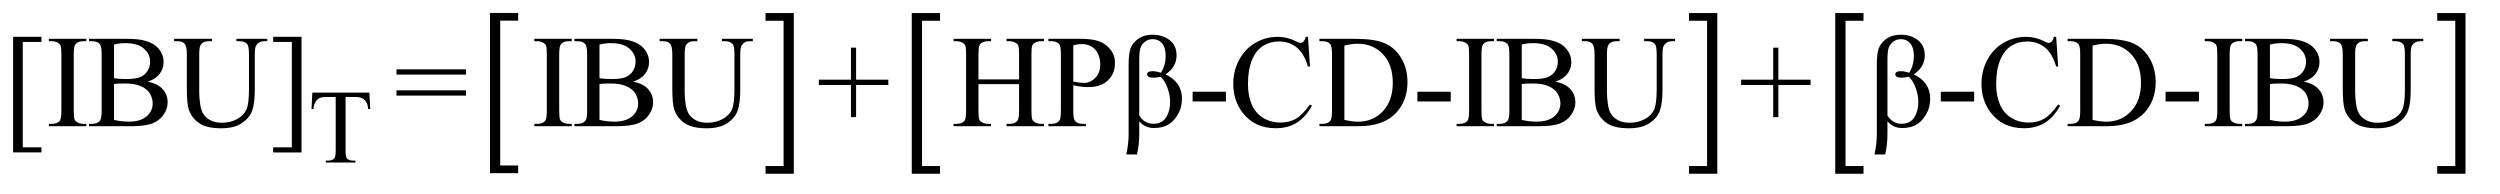
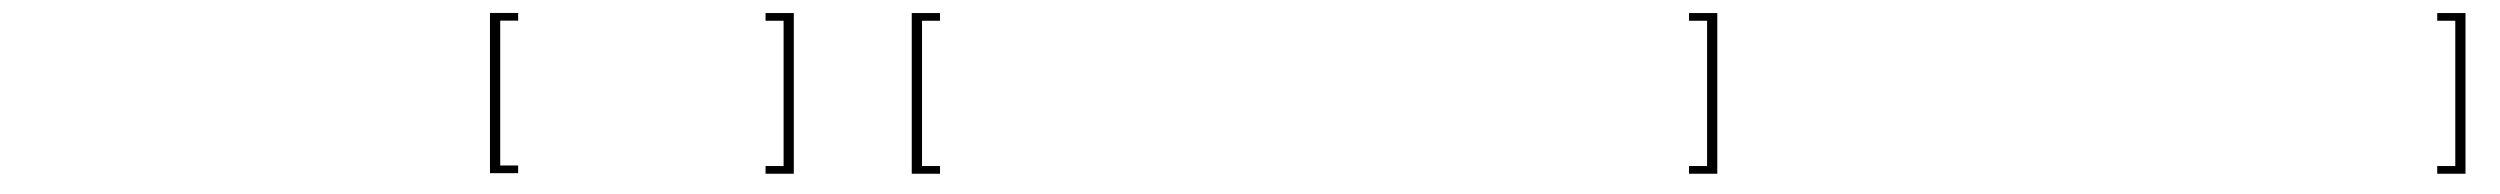
<svg xmlns="http://www.w3.org/2000/svg" stroke-dasharray="none" shape-rendering="auto" font-family="'Dialog'" text-rendering="auto" width="297" fill-opacity="1" color-interpolation="auto" color-rendering="auto" preserveAspectRatio="xMidYMid meet" font-size="12px" viewBox="0 0 297 23" fill="black" stroke="black" image-rendering="auto" stroke-miterlimit="10" stroke-linecap="square" stroke-linejoin="miter" font-style="normal" stroke-width="1" height="23" stroke-dashoffset="0" font-weight="normal" stroke-opacity="1">
  <defs id="genericDefs" />
  <g>
    <defs id="defs1">
      <clipPath clipPathUnits="userSpaceOnUse" id="clipPath1">
-         <path d="M0.886 1.43 L188.99 1.43 L188.99 15.624 L0.886 15.624 L0.886 1.43 Z" />
+         <path d="M0.886 1.43 L188.99 1.43 L188.99 15.624 L0.886 1.43 Z" />
      </clipPath>
      <clipPath clipPathUnits="userSpaceOnUse" id="clipPath2">
        <path d="M28.301 45.676 L28.301 499.168 L6038.011 499.168 L6038.011 45.676 Z" />
      </clipPath>
    </defs>
    <g transform="scale(1.576,1.576) translate(-0.886,-1.43) matrix(0.031,0,0,0.031,0,0)">
      <path d="M1288.547 467.219 L1220.016 467.219 L1220.016 77.625 L1288.547 77.625 L1288.547 96.312 L1244.938 96.312 L1244.938 448.531 L1288.547 448.531 L1288.547 467.219 Z" stroke="none" clip-path="url(#clipPath2)" />
    </g>
    <g transform="matrix(0.049,0,0,0.049,-1.396,-2.253)">
      <path d="M1884.531 77.625 L1953.062 77.625 L1953.062 467.219 L1884.531 467.219 L1884.531 448.531 L1928.297 448.531 L1928.297 96.312 L1884.531 96.312 L1884.531 77.625 Z" stroke="none" clip-path="url(#clipPath2)" />
    </g>
    <g transform="matrix(0.049,0,0,0.049,-1.396,-2.253)">
      <path d="M2307.547 467.219 L2239.016 467.219 L2239.016 77.625 L2307.547 77.625 L2307.547 96.312 L2263.938 96.312 L2263.938 448.531 L2307.547 448.531 L2307.547 467.219 Z" stroke="none" clip-path="url(#clipPath2)" />
    </g>
    <g transform="matrix(0.049,0,0,0.049,-1.396,-2.253)">
      <path d="M4123.531 77.625 L4192.062 77.625 L4192.062 467.219 L4123.531 467.219 L4123.531 448.531 L4167.297 448.531 L4167.297 96.312 L4123.531 96.312 L4123.531 77.625 Z" stroke="none" clip-path="url(#clipPath2)" />
    </g>
    <g transform="matrix(0.049,0,0,0.049,-1.396,-2.253)">
-       <path d="M4546.547 467.219 L4478.016 467.219 L4478.016 77.625 L4546.547 77.625 L4546.547 96.312 L4502.938 96.312 L4502.938 448.531 L4546.547 448.531 L4546.547 467.219 Z" stroke="none" clip-path="url(#clipPath2)" />
-     </g>
+       </g>
    <g transform="matrix(0.049,0,0,0.049,-1.396,-2.253)">
      <path d="M5937.531 77.625 L6006.062 77.625 L6006.062 467.219 L5937.531 467.219 L5937.531 448.531 L5981.297 448.531 L5981.297 96.312 L5937.531 96.312 L5937.531 77.625 Z" stroke="none" clip-path="url(#clipPath2)" />
    </g>
    <g transform="matrix(0.049,0,0,0.049,-1.396,-2.253)">
-       <path d="M924.125 270.5 L926 310.25 L921.25 310.25 Q919.875 299.75 917.5 295.25 Q913.625 288 907.188 284.562 Q900.75 281.125 890.25 281.125 L866.375 281.125 L866.375 410.625 Q866.375 426.25 869.75 430.125 Q874.5 435.375 884.375 435.375 L890.25 435.375 L890.25 440 L818.375 440 L818.375 435.375 L824.375 435.375 Q835.125 435.375 839.625 428.875 Q842.375 424.875 842.375 410.625 L842.375 281.125 L822 281.125 Q810.125 281.125 805.125 282.875 Q798.625 285.25 794 292 Q789.375 298.75 788.5 310.25 L783.75 310.25 L785.75 270.5 L924.125 270.5 Z" stroke="none" clip-path="url(#clipPath2)" />
-     </g>
+       </g>
    <g transform="matrix(0.049,0,0,0.049,-1.396,-2.253)">
-       <path d="M129 415.438 L60.25 415.438 L60.25 135.281 L129 135.281 L129 147.625 L83.688 147.625 L83.688 403.25 L129 403.25 L129 415.438 ZM237.75 346.219 L237.75 352 L146.969 352 L146.969 346.219 L154.469 346.219 Q167.594 346.219 173.531 338.562 Q177.281 333.562 177.281 314.5 L177.281 177.625 Q177.281 161.531 175.25 156.375 Q173.688 152.469 168.844 149.656 Q161.969 145.906 154.469 145.906 L146.969 145.906 L146.969 140.125 L237.75 140.125 L237.75 145.906 L230.094 145.906 Q217.125 145.906 211.188 153.562 Q207.281 158.562 207.281 177.625 L207.281 314.5 Q207.281 330.594 209.312 335.75 Q210.875 339.656 215.875 342.469 Q222.594 346.219 230.094 346.219 L237.75 346.219 ZM386.812 243.875 Q408.844 248.562 419.781 258.875 Q434.938 273.25 434.938 294.031 Q434.938 309.812 424.938 324.266 Q414.938 338.719 397.516 345.359 Q380.094 352 344.312 352 L244.312 352 L244.312 346.219 L252.281 346.219 Q265.562 346.219 271.344 337.781 Q274.938 332.312 274.938 314.5 L274.938 177.625 Q274.938 157.938 270.406 152.781 Q264.312 145.906 252.281 145.906 L244.312 145.906 L244.312 140.125 L335.875 140.125 Q361.5 140.125 376.969 143.875 Q400.406 149.5 412.75 163.797 Q425.094 178.094 425.094 196.688 Q425.094 212.625 415.406 225.203 Q405.719 237.781 386.812 243.875 ZM304.938 235.438 Q310.719 236.531 318.141 237.078 Q325.562 237.625 334.469 237.625 Q357.281 237.625 368.766 232.703 Q380.25 227.781 386.344 217.625 Q392.438 207.469 392.438 195.438 Q392.438 176.844 377.281 163.719 Q362.125 150.594 333.062 150.594 Q317.438 150.594 304.938 154.031 L304.938 235.438 ZM304.938 336.688 Q323.062 340.906 340.719 340.906 Q369 340.906 383.844 328.172 Q398.688 315.438 398.688 296.688 Q398.688 284.344 391.969 272.938 Q385.25 261.531 370.094 254.969 Q354.938 248.406 332.594 248.406 Q322.906 248.406 316.031 248.719 Q309.156 249.031 304.938 249.812 L304.938 336.688 ZM601.656 145.906 L601.656 140.125 L676.656 140.125 L676.656 145.906 L668.688 145.906 Q656.188 145.906 649.469 156.375 Q646.188 161.219 646.188 178.875 L646.188 264.812 Q646.188 296.688 639.859 314.266 Q633.531 331.844 615.016 344.422 Q596.5 357 564.625 357 Q529.938 357 511.969 344.969 Q494 332.938 486.5 312.625 Q481.5 298.719 481.5 260.438 L481.5 177.625 Q481.5 158.094 476.109 152 Q470.719 145.906 458.688 145.906 L450.719 145.906 L450.719 140.125 L542.281 140.125 L542.281 145.906 L534.156 145.906 Q521.031 145.906 515.406 154.188 Q511.5 159.812 511.5 177.625 L511.5 269.969 Q511.5 282.312 513.766 298.25 Q516.031 314.188 521.969 323.094 Q527.906 332 539.078 337.781 Q550.25 343.562 566.5 343.562 Q587.281 343.562 603.688 334.5 Q620.094 325.438 626.109 311.297 Q632.125 297.156 632.125 263.406 L632.125 177.625 Q632.125 157.781 627.75 152.781 Q621.656 145.906 609.625 145.906 L601.656 145.906 ZM690.719 135.281 L759.469 135.281 L759.469 415.594 L690.719 415.594 L690.719 403.25 L736.031 403.25 L736.031 147.625 L690.719 147.625 L690.719 135.281 ZM989.781 214.031 L1158.375 214.031 L1158.375 226.844 L989.781 226.844 L989.781 214.031 ZM989.781 264.969 L1158.375 264.969 L1158.375 277.781 L989.781 277.781 L989.781 264.969 ZM1414.75 346.219 L1414.75 352 L1323.969 352 L1323.969 346.219 L1331.469 346.219 Q1344.594 346.219 1350.531 338.562 Q1354.281 333.562 1354.281 314.5 L1354.281 177.625 Q1354.281 161.531 1352.25 156.375 Q1350.688 152.469 1345.844 149.656 Q1338.969 145.906 1331.469 145.906 L1323.969 145.906 L1323.969 140.125 L1414.75 140.125 L1414.75 145.906 L1407.094 145.906 Q1394.125 145.906 1388.188 153.562 Q1384.281 158.562 1384.281 177.625 L1384.281 314.5 Q1384.281 330.594 1386.312 335.75 Q1387.875 339.656 1392.875 342.469 Q1399.594 346.219 1407.094 346.219 L1414.75 346.219 ZM1563.812 243.875 Q1585.844 248.562 1596.781 258.875 Q1611.938 273.25 1611.938 294.031 Q1611.938 309.812 1601.938 324.266 Q1591.938 338.719 1574.516 345.359 Q1557.094 352 1521.312 352 L1421.312 352 L1421.312 346.219 L1429.281 346.219 Q1442.562 346.219 1448.344 337.781 Q1451.938 332.312 1451.938 314.5 L1451.938 177.625 Q1451.938 157.938 1447.406 152.781 Q1441.312 145.906 1429.281 145.906 L1421.312 145.906 L1421.312 140.125 L1512.875 140.125 Q1538.5 140.125 1553.969 143.875 Q1577.406 149.5 1589.75 163.797 Q1602.094 178.094 1602.094 196.688 Q1602.094 212.625 1592.406 225.203 Q1582.719 237.781 1563.812 243.875 ZM1481.938 235.438 Q1487.719 236.531 1495.141 237.078 Q1502.562 237.625 1511.469 237.625 Q1534.281 237.625 1545.766 232.703 Q1557.25 227.781 1563.344 217.625 Q1569.438 207.469 1569.438 195.438 Q1569.438 176.844 1554.281 163.719 Q1539.125 150.594 1510.062 150.594 Q1494.438 150.594 1481.938 154.031 L1481.938 235.438 ZM1481.938 336.688 Q1500.062 340.906 1517.719 340.906 Q1546 340.906 1560.844 328.172 Q1575.688 315.438 1575.688 296.688 Q1575.688 284.344 1568.969 272.938 Q1562.25 261.531 1547.094 254.969 Q1531.938 248.406 1509.594 248.406 Q1499.906 248.406 1493.031 248.719 Q1486.156 249.031 1481.938 249.812 L1481.938 336.688 ZM1778.656 145.906 L1778.656 140.125 L1853.656 140.125 L1853.656 145.906 L1845.688 145.906 Q1833.188 145.906 1826.469 156.375 Q1823.188 161.219 1823.188 178.875 L1823.188 264.812 Q1823.188 296.688 1816.859 314.266 Q1810.531 331.844 1792.016 344.422 Q1773.5 357 1741.625 357 Q1706.938 357 1688.969 344.969 Q1671 332.938 1663.5 312.625 Q1658.5 298.719 1658.5 260.438 L1658.5 177.625 Q1658.5 158.094 1653.109 152 Q1647.719 145.906 1635.688 145.906 L1627.719 145.906 L1627.719 140.125 L1719.281 140.125 L1719.281 145.906 L1711.156 145.906 Q1698.031 145.906 1692.406 154.188 Q1688.5 159.812 1688.5 177.625 L1688.5 269.969 Q1688.5 282.312 1690.766 298.25 Q1693.031 314.188 1698.969 323.094 Q1704.906 332 1716.078 337.781 Q1727.25 343.562 1743.5 343.562 Q1764.281 343.562 1780.688 334.5 Q1797.094 325.438 1803.109 311.297 Q1809.125 297.156 1809.125 263.406 L1809.125 177.625 Q1809.125 157.781 1804.75 152.781 Q1798.656 145.906 1786.625 145.906 L1778.656 145.906 ZM2091.594 329.969 L2091.594 252 L2013.781 252 L2013.781 239.188 L2091.594 239.188 L2091.594 161.531 L2104.094 161.531 L2104.094 239.188 L2182.219 239.188 L2182.219 252 L2104.094 252 L2104.094 329.969 L2091.594 329.969 ZM2400.781 238.406 L2499.219 238.406 L2499.219 177.781 Q2499.219 161.531 2497.188 156.375 Q2495.625 152.469 2490.625 149.656 Q2483.906 145.906 2476.406 145.906 L2468.906 145.906 L2468.906 140.125 L2559.531 140.125 L2559.531 145.906 L2552.031 145.906 Q2544.531 145.906 2537.812 149.5 Q2532.812 152 2531.016 157.078 Q2529.219 162.156 2529.219 177.781 L2529.219 314.5 Q2529.219 330.594 2531.25 335.75 Q2532.812 339.656 2537.656 342.469 Q2544.531 346.219 2552.031 346.219 L2559.531 346.219 L2559.531 352 L2468.906 352 L2468.906 346.219 L2476.406 346.219 Q2489.375 346.219 2495.312 338.562 Q2499.219 333.562 2499.219 314.5 L2499.219 249.969 L2400.781 249.969 L2400.781 314.5 Q2400.781 330.594 2402.812 335.75 Q2404.375 339.656 2409.375 342.469 Q2416.094 346.219 2423.594 346.219 L2431.25 346.219 L2431.25 352 L2340.469 352 L2340.469 346.219 L2347.969 346.219 Q2361.094 346.219 2367.031 338.562 Q2370.781 333.562 2370.781 314.5 L2370.781 177.781 Q2370.781 161.531 2368.75 156.375 Q2367.188 152.469 2362.344 149.656 Q2355.469 145.906 2347.969 145.906 L2340.469 145.906 L2340.469 140.125 L2431.25 140.125 L2431.25 145.906 L2423.594 145.906 Q2416.094 145.906 2409.375 149.5 Q2404.531 152 2402.656 157.078 Q2400.781 162.156 2400.781 177.781 L2400.781 238.406 ZM2630.625 252.781 L2630.625 314.5 Q2630.625 334.5 2635 339.344 Q2640.938 346.219 2652.969 346.219 L2661.094 346.219 L2661.094 352 L2570.312 352 L2570.312 346.219 L2578.281 346.219 Q2591.719 346.219 2597.5 337.469 Q2600.625 332.625 2600.625 314.5 L2600.625 177.625 Q2600.625 157.625 2596.406 152.781 Q2590.312 145.906 2578.281 145.906 L2570.312 145.906 L2570.312 140.125 L2647.969 140.125 Q2676.406 140.125 2692.812 145.984 Q2709.219 151.844 2720.469 165.75 Q2731.719 179.656 2731.719 198.719 Q2731.719 224.656 2714.609 240.906 Q2697.5 257.156 2666.25 257.156 Q2658.594 257.156 2649.688 256.062 Q2640.781 254.969 2630.625 252.781 ZM2630.625 243.875 Q2638.906 245.438 2645.312 246.219 Q2651.719 247 2656.25 247 Q2672.5 247 2684.297 234.422 Q2696.094 221.844 2696.094 201.844 Q2696.094 188.094 2690.469 176.297 Q2684.844 164.5 2674.531 158.641 Q2664.219 152.781 2651.094 152.781 Q2643.125 152.781 2630.625 155.75 L2630.625 243.875 Z" stroke="none" clip-path="url(#clipPath2)" />
-     </g>
+       </g>
    <g transform="matrix(0.049,0,0,0.049,-1.396,-2.253)">
-       <path d="M2784.969 420.438 L2759.188 420.438 Q2764.812 394.031 2764.812 372.625 L2764.812 202.469 Q2764.812 175.906 2769.578 162.938 Q2774.344 149.969 2788.172 140.047 Q2802 130.125 2822.781 130.125 Q2847.469 130.125 2864.266 143.172 Q2881.062 156.219 2881.062 180.281 Q2881.062 208.406 2854.344 226.375 Q2894.188 245.125 2894.188 285.281 Q2894.188 307.156 2883.641 324.422 Q2873.094 341.688 2859.266 349.031 Q2845.438 356.375 2826.219 356.375 Q2804.344 356.375 2790.594 339.969 L2790.594 369.031 Q2790.594 399.031 2784.969 420.438 ZM2790.594 325.906 Q2802.781 346.062 2824.656 346.062 Q2845.75 346.062 2855.594 330.672 Q2865.438 315.281 2865.438 293.25 Q2865.438 276.375 2858.953 258.797 Q2852.469 241.219 2842.312 232 Q2832.938 234.344 2825.438 234.344 Q2809.656 234.344 2809.656 226.062 Q2809.656 218.562 2822.938 218.562 Q2831.219 218.562 2843.562 222.312 Q2854.656 203.562 2854.656 181.531 Q2854.656 161.844 2845.984 151.375 Q2837.312 140.906 2823.406 140.906 Q2812.312 140.906 2804.422 147.156 Q2796.531 153.406 2793.562 162.078 Q2790.594 170.75 2790.594 190.438 L2790.594 325.906 ZM2919.969 268.406 L3000.75 268.406 L3000.75 292 L2919.969 292 L2919.969 268.406 ZM3199.656 135.281 L3204.5 207.312 L3199.656 207.312 Q3189.969 174.969 3172 160.75 Q3154.031 146.531 3128.875 146.531 Q3107.781 146.531 3090.75 157.234 Q3073.719 167.938 3063.953 191.375 Q3054.188 214.812 3054.188 249.656 Q3054.188 278.406 3063.406 299.5 Q3072.625 320.594 3091.141 331.844 Q3109.656 343.094 3133.406 343.094 Q3154.031 343.094 3169.812 334.266 Q3185.594 325.438 3204.5 299.188 L3209.344 302.312 Q3193.406 330.594 3172.156 343.719 Q3150.906 356.844 3121.688 356.844 Q3069.031 356.844 3040.125 317.781 Q3018.562 288.719 3018.562 249.344 Q3018.562 217.625 3032.781 191.062 Q3047 164.5 3071.922 149.891 Q3096.844 135.281 3126.375 135.281 Q3149.344 135.281 3171.688 146.531 Q3178.25 149.969 3181.062 149.969 Q3185.281 149.969 3188.406 147 Q3192.469 142.781 3194.188 135.281 L3199.656 135.281 ZM3227.469 352 L3227.469 346.219 L3235.438 346.219 Q3248.875 346.219 3254.5 337.625 Q3257.938 332.469 3257.938 314.5 L3257.938 177.625 Q3257.938 157.781 3253.562 152.781 Q3247.469 145.906 3235.438 145.906 L3227.469 145.906 L3227.469 140.125 L3313.719 140.125 Q3361.219 140.125 3385.984 150.906 Q3410.75 161.688 3425.828 186.844 Q3440.906 212 3440.906 244.969 Q3440.906 289.188 3414.031 318.875 Q3383.875 352 3322.156 352 L3227.469 352 ZM3287.938 336.688 Q3307.781 341.062 3321.219 341.062 Q3357.469 341.062 3381.375 315.594 Q3405.281 290.125 3405.281 246.531 Q3405.281 202.625 3381.375 177.312 Q3357.469 152 3319.969 152 Q3305.906 152 3287.938 156.531 L3287.938 336.688 ZM3464.969 268.406 L3545.75 268.406 L3545.75 292 L3464.969 292 L3464.969 268.406 ZM3650.75 346.219 L3650.75 352 L3559.969 352 L3559.969 346.219 L3567.469 346.219 Q3580.594 346.219 3586.531 338.562 Q3590.281 333.562 3590.281 314.5 L3590.281 177.625 Q3590.281 161.531 3588.25 156.375 Q3586.688 152.469 3581.844 149.656 Q3574.969 145.906 3567.469 145.906 L3559.969 145.906 L3559.969 140.125 L3650.75 140.125 L3650.75 145.906 L3643.094 145.906 Q3630.125 145.906 3624.188 153.562 Q3620.281 158.562 3620.281 177.625 L3620.281 314.5 Q3620.281 330.594 3622.312 335.75 Q3623.875 339.656 3628.875 342.469 Q3635.594 346.219 3643.094 346.219 L3650.75 346.219 ZM3799.812 243.875 Q3821.844 248.562 3832.781 258.875 Q3847.938 273.25 3847.938 294.031 Q3847.938 309.812 3837.938 324.266 Q3827.938 338.719 3810.516 345.359 Q3793.094 352 3757.312 352 L3657.312 352 L3657.312 346.219 L3665.281 346.219 Q3678.562 346.219 3684.344 337.781 Q3687.938 332.312 3687.938 314.5 L3687.938 177.625 Q3687.938 157.938 3683.406 152.781 Q3677.312 145.906 3665.281 145.906 L3657.312 145.906 L3657.312 140.125 L3748.875 140.125 Q3774.5 140.125 3789.969 143.875 Q3813.406 149.5 3825.75 163.797 Q3838.094 178.094 3838.094 196.688 Q3838.094 212.625 3828.406 225.203 Q3818.719 237.781 3799.812 243.875 ZM3717.938 235.438 Q3723.719 236.531 3731.141 237.078 Q3738.562 237.625 3747.469 237.625 Q3770.281 237.625 3781.766 232.703 Q3793.25 227.781 3799.344 217.625 Q3805.438 207.469 3805.438 195.438 Q3805.438 176.844 3790.281 163.719 Q3775.125 150.594 3746.062 150.594 Q3730.438 150.594 3717.938 154.031 L3717.938 235.438 ZM3717.938 336.688 Q3736.062 340.906 3753.719 340.906 Q3782 340.906 3796.844 328.172 Q3811.688 315.438 3811.688 296.688 Q3811.688 284.344 3804.969 272.938 Q3798.25 261.531 3783.094 254.969 Q3767.938 248.406 3745.594 248.406 Q3735.906 248.406 3729.031 248.719 Q3722.156 249.031 3717.938 249.812 L3717.938 336.688 ZM4014.656 145.906 L4014.656 140.125 L4089.656 140.125 L4089.656 145.906 L4081.688 145.906 Q4069.188 145.906 4062.469 156.375 Q4059.188 161.219 4059.188 178.875 L4059.188 264.812 Q4059.188 296.688 4052.859 314.266 Q4046.531 331.844 4028.016 344.422 Q4009.5 357 3977.625 357 Q3942.938 357 3924.969 344.969 Q3907 332.938 3899.5 312.625 Q3894.5 298.719 3894.5 260.438 L3894.5 177.625 Q3894.5 158.094 3889.109 152 Q3883.719 145.906 3871.688 145.906 L3863.719 145.906 L3863.719 140.125 L3955.281 140.125 L3955.281 145.906 L3947.156 145.906 Q3934.031 145.906 3928.406 154.188 Q3924.5 159.812 3924.5 177.625 L3924.5 269.969 Q3924.5 282.312 3926.766 298.25 Q3929.031 314.188 3934.969 323.094 Q3940.906 332 3952.078 337.781 Q3963.25 343.562 3979.5 343.562 Q4000.281 343.562 4016.688 334.5 Q4033.094 325.438 4039.109 311.297 Q4045.125 297.156 4045.125 263.406 L4045.125 177.625 Q4045.125 157.781 4040.75 152.781 Q4034.656 145.906 4022.625 145.906 L4014.656 145.906 ZM4327.594 329.969 L4327.594 252 L4249.781 252 L4249.781 239.188 L4327.594 239.188 L4327.594 161.531 L4340.094 161.531 L4340.094 239.188 L4418.219 239.188 L4418.219 252 L4340.094 252 L4340.094 329.969 L4327.594 329.969 ZM4598.969 420.438 L4573.188 420.438 Q4578.812 394.031 4578.812 372.625 L4578.812 202.469 Q4578.812 175.906 4583.578 162.938 Q4588.344 149.969 4602.172 140.047 Q4616 130.125 4636.781 130.125 Q4661.469 130.125 4678.266 143.172 Q4695.062 156.219 4695.062 180.281 Q4695.062 208.406 4668.344 226.375 Q4708.188 245.125 4708.188 285.281 Q4708.188 307.156 4697.641 324.422 Q4687.094 341.688 4673.266 349.031 Q4659.438 356.375 4640.219 356.375 Q4618.344 356.375 4604.594 339.969 L4604.594 369.031 Q4604.594 399.031 4598.969 420.438 ZM4604.594 325.906 Q4616.781 346.062 4638.656 346.062 Q4659.75 346.062 4669.594 330.672 Q4679.438 315.281 4679.438 293.25 Q4679.438 276.375 4672.953 258.797 Q4666.469 241.219 4656.312 232 Q4646.938 234.344 4639.438 234.344 Q4623.656 234.344 4623.656 226.062 Q4623.656 218.562 4636.938 218.562 Q4645.219 218.562 4657.562 222.312 Q4668.656 203.562 4668.656 181.531 Q4668.656 161.844 4659.984 151.375 Q4651.312 140.906 4637.406 140.906 Q4626.312 140.906 4618.422 147.156 Q4610.531 153.406 4607.562 162.078 Q4604.594 170.75 4604.594 190.438 L4604.594 325.906 ZM4733.969 268.406 L4814.75 268.406 L4814.75 292 L4733.969 292 L4733.969 268.406 ZM5013.656 135.281 L5018.5 207.312 L5013.656 207.312 Q5003.969 174.969 4986 160.75 Q4968.031 146.531 4942.875 146.531 Q4921.781 146.531 4904.75 157.234 Q4887.719 167.938 4877.953 191.375 Q4868.188 214.812 4868.188 249.656 Q4868.188 278.406 4877.406 299.5 Q4886.625 320.594 4905.141 331.844 Q4923.656 343.094 4947.406 343.094 Q4968.031 343.094 4983.812 334.266 Q4999.594 325.438 5018.5 299.188 L5023.344 302.312 Q5007.406 330.594 4986.156 343.719 Q4964.906 356.844 4935.688 356.844 Q4883.031 356.844 4854.125 317.781 Q4832.562 288.719 4832.562 249.344 Q4832.562 217.625 4846.781 191.062 Q4861 164.5 4885.922 149.891 Q4910.844 135.281 4940.375 135.281 Q4963.344 135.281 4985.688 146.531 Q4992.25 149.969 4995.062 149.969 Q4999.281 149.969 5002.406 147 Q5006.469 142.781 5008.188 135.281 L5013.656 135.281 ZM5041.469 352 L5041.469 346.219 L5049.438 346.219 Q5062.875 346.219 5068.5 337.625 Q5071.938 332.469 5071.938 314.5 L5071.938 177.625 Q5071.938 157.781 5067.562 152.781 Q5061.469 145.906 5049.438 145.906 L5041.469 145.906 L5041.469 140.125 L5127.719 140.125 Q5175.219 140.125 5199.984 150.906 Q5224.75 161.688 5239.828 186.844 Q5254.906 212 5254.906 244.969 Q5254.906 289.188 5228.031 318.875 Q5197.875 352 5136.156 352 L5041.469 352 ZM5101.938 336.688 Q5121.781 341.062 5135.219 341.062 Q5171.469 341.062 5195.375 315.594 Q5219.281 290.125 5219.281 246.531 Q5219.281 202.625 5195.375 177.312 Q5171.469 152 5133.969 152 Q5119.906 152 5101.938 156.531 L5101.938 336.688 ZM5278.969 268.406 L5359.75 268.406 L5359.75 292 L5278.969 292 L5278.969 268.406 ZM5464.75 346.219 L5464.75 352 L5373.969 352 L5373.969 346.219 L5381.469 346.219 Q5394.594 346.219 5400.531 338.562 Q5404.281 333.562 5404.281 314.5 L5404.281 177.625 Q5404.281 161.531 5402.25 156.375 Q5400.688 152.469 5395.844 149.656 Q5388.969 145.906 5381.469 145.906 L5373.969 145.906 L5373.969 140.125 L5464.75 140.125 L5464.75 145.906 L5457.094 145.906 Q5444.125 145.906 5438.188 153.562 Q5434.281 158.562 5434.281 177.625 L5434.281 314.5 Q5434.281 330.594 5436.312 335.75 Q5437.875 339.656 5442.875 342.469 Q5449.594 346.219 5457.094 346.219 L5464.75 346.219 ZM5613.812 243.875 Q5635.844 248.562 5646.781 258.875 Q5661.938 273.25 5661.938 294.031 Q5661.938 309.812 5651.938 324.266 Q5641.938 338.719 5624.516 345.359 Q5607.094 352 5571.312 352 L5471.312 352 L5471.312 346.219 L5479.281 346.219 Q5492.562 346.219 5498.344 337.781 Q5501.938 332.312 5501.938 314.5 L5501.938 177.625 Q5501.938 157.938 5497.406 152.781 Q5491.312 145.906 5479.281 145.906 L5471.312 145.906 L5471.312 140.125 L5562.875 140.125 Q5588.5 140.125 5603.969 143.875 Q5627.406 149.5 5639.75 163.797 Q5652.094 178.094 5652.094 196.688 Q5652.094 212.625 5642.406 225.203 Q5632.719 237.781 5613.812 243.875 ZM5531.938 235.438 Q5537.719 236.531 5545.141 237.078 Q5552.562 237.625 5561.469 237.625 Q5584.281 237.625 5595.766 232.703 Q5607.25 227.781 5613.344 217.625 Q5619.438 207.469 5619.438 195.438 Q5619.438 176.844 5604.281 163.719 Q5589.125 150.594 5560.062 150.594 Q5544.438 150.594 5531.938 154.031 L5531.938 235.438 ZM5531.938 336.688 Q5550.062 340.906 5567.719 340.906 Q5596 340.906 5610.844 328.172 Q5625.688 315.438 5625.688 296.688 Q5625.688 284.344 5618.969 272.938 Q5612.25 261.531 5597.094 254.969 Q5581.938 248.406 5559.594 248.406 Q5549.906 248.406 5543.031 248.719 Q5536.156 249.031 5531.938 249.812 L5531.938 336.688 ZM5828.656 145.906 L5828.656 140.125 L5903.656 140.125 L5903.656 145.906 L5895.688 145.906 Q5883.188 145.906 5876.469 156.375 Q5873.188 161.219 5873.188 178.875 L5873.188 264.812 Q5873.188 296.688 5866.859 314.266 Q5860.531 331.844 5842.016 344.422 Q5823.5 357 5791.625 357 Q5756.938 357 5738.969 344.969 Q5721 332.938 5713.5 312.625 Q5708.5 298.719 5708.5 260.438 L5708.5 177.625 Q5708.5 158.094 5703.109 152 Q5697.719 145.906 5685.688 145.906 L5677.719 145.906 L5677.719 140.125 L5769.281 140.125 L5769.281 145.906 L5761.156 145.906 Q5748.031 145.906 5742.406 154.188 Q5738.5 159.812 5738.5 177.625 L5738.5 269.969 Q5738.5 282.312 5740.766 298.25 Q5743.031 314.188 5748.969 323.094 Q5754.906 332 5766.078 337.781 Q5777.25 343.562 5793.5 343.562 Q5814.281 343.562 5830.688 334.5 Q5847.094 325.438 5853.109 311.297 Q5859.125 297.156 5859.125 263.406 L5859.125 177.625 Q5859.125 157.781 5854.75 152.781 Q5848.656 145.906 5836.625 145.906 L5828.656 145.906 Z" stroke="none" clip-path="url(#clipPath2)" />
-     </g>
+       </g>
  </g>
</svg>